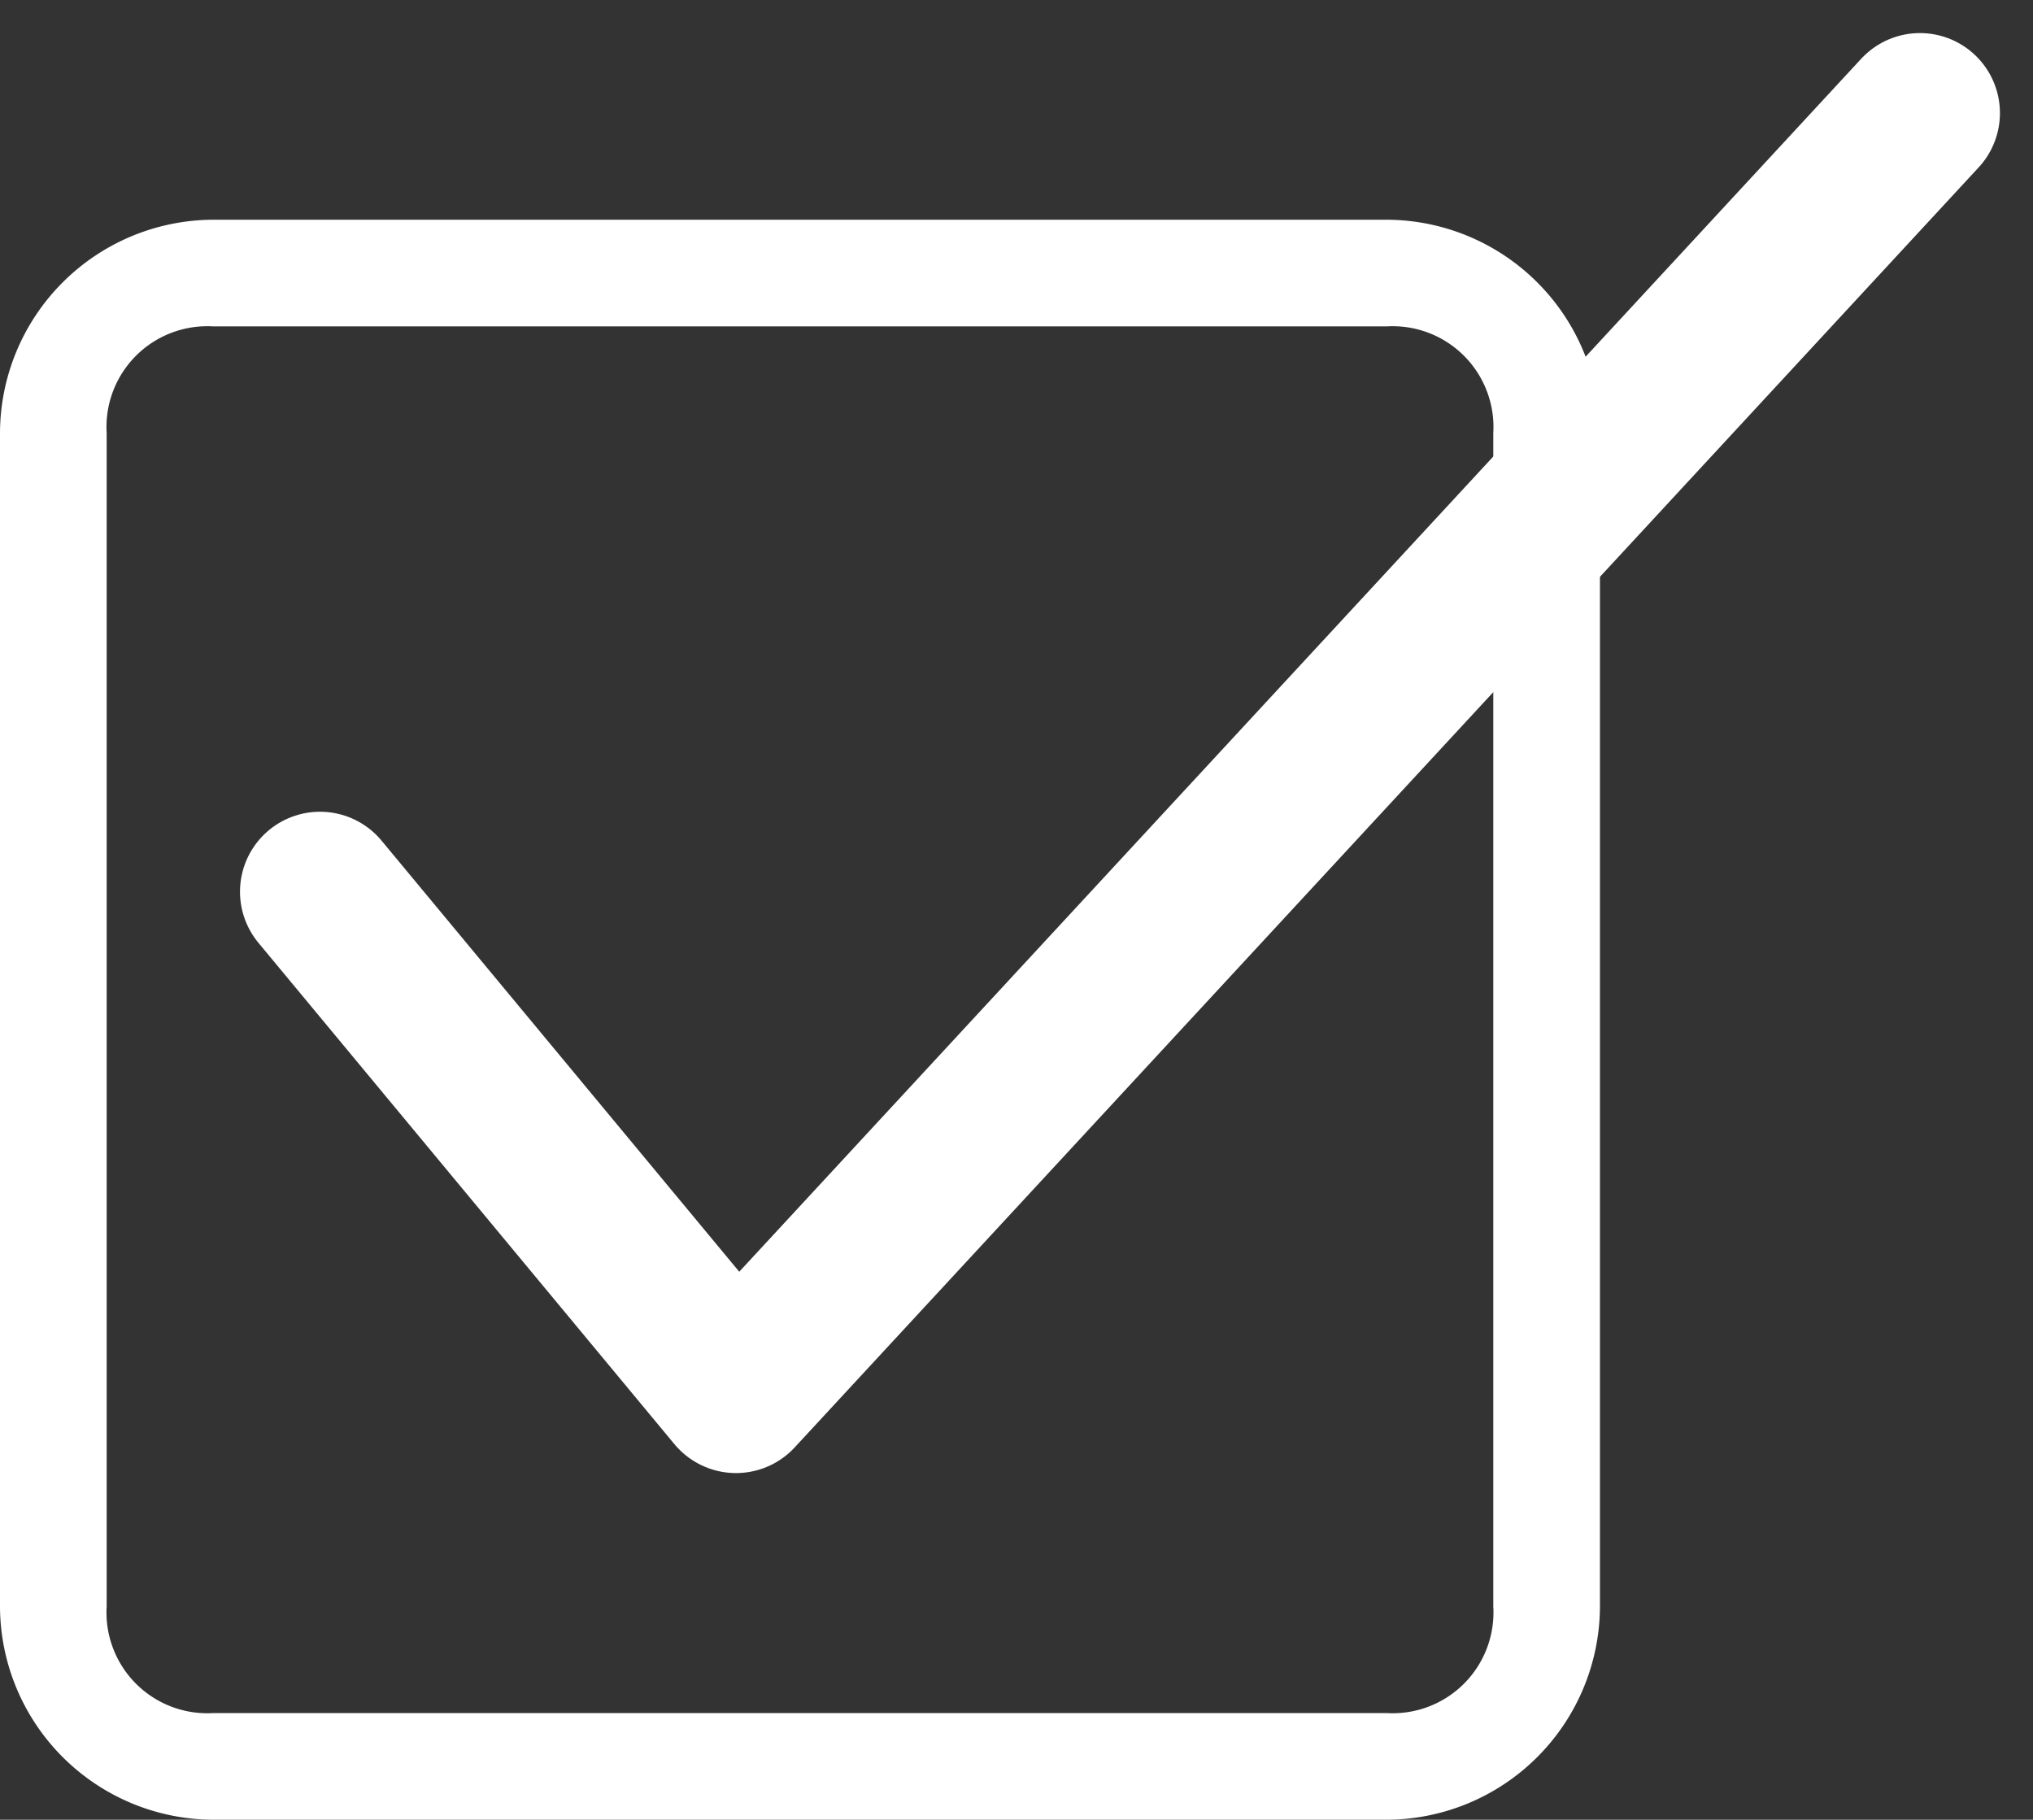
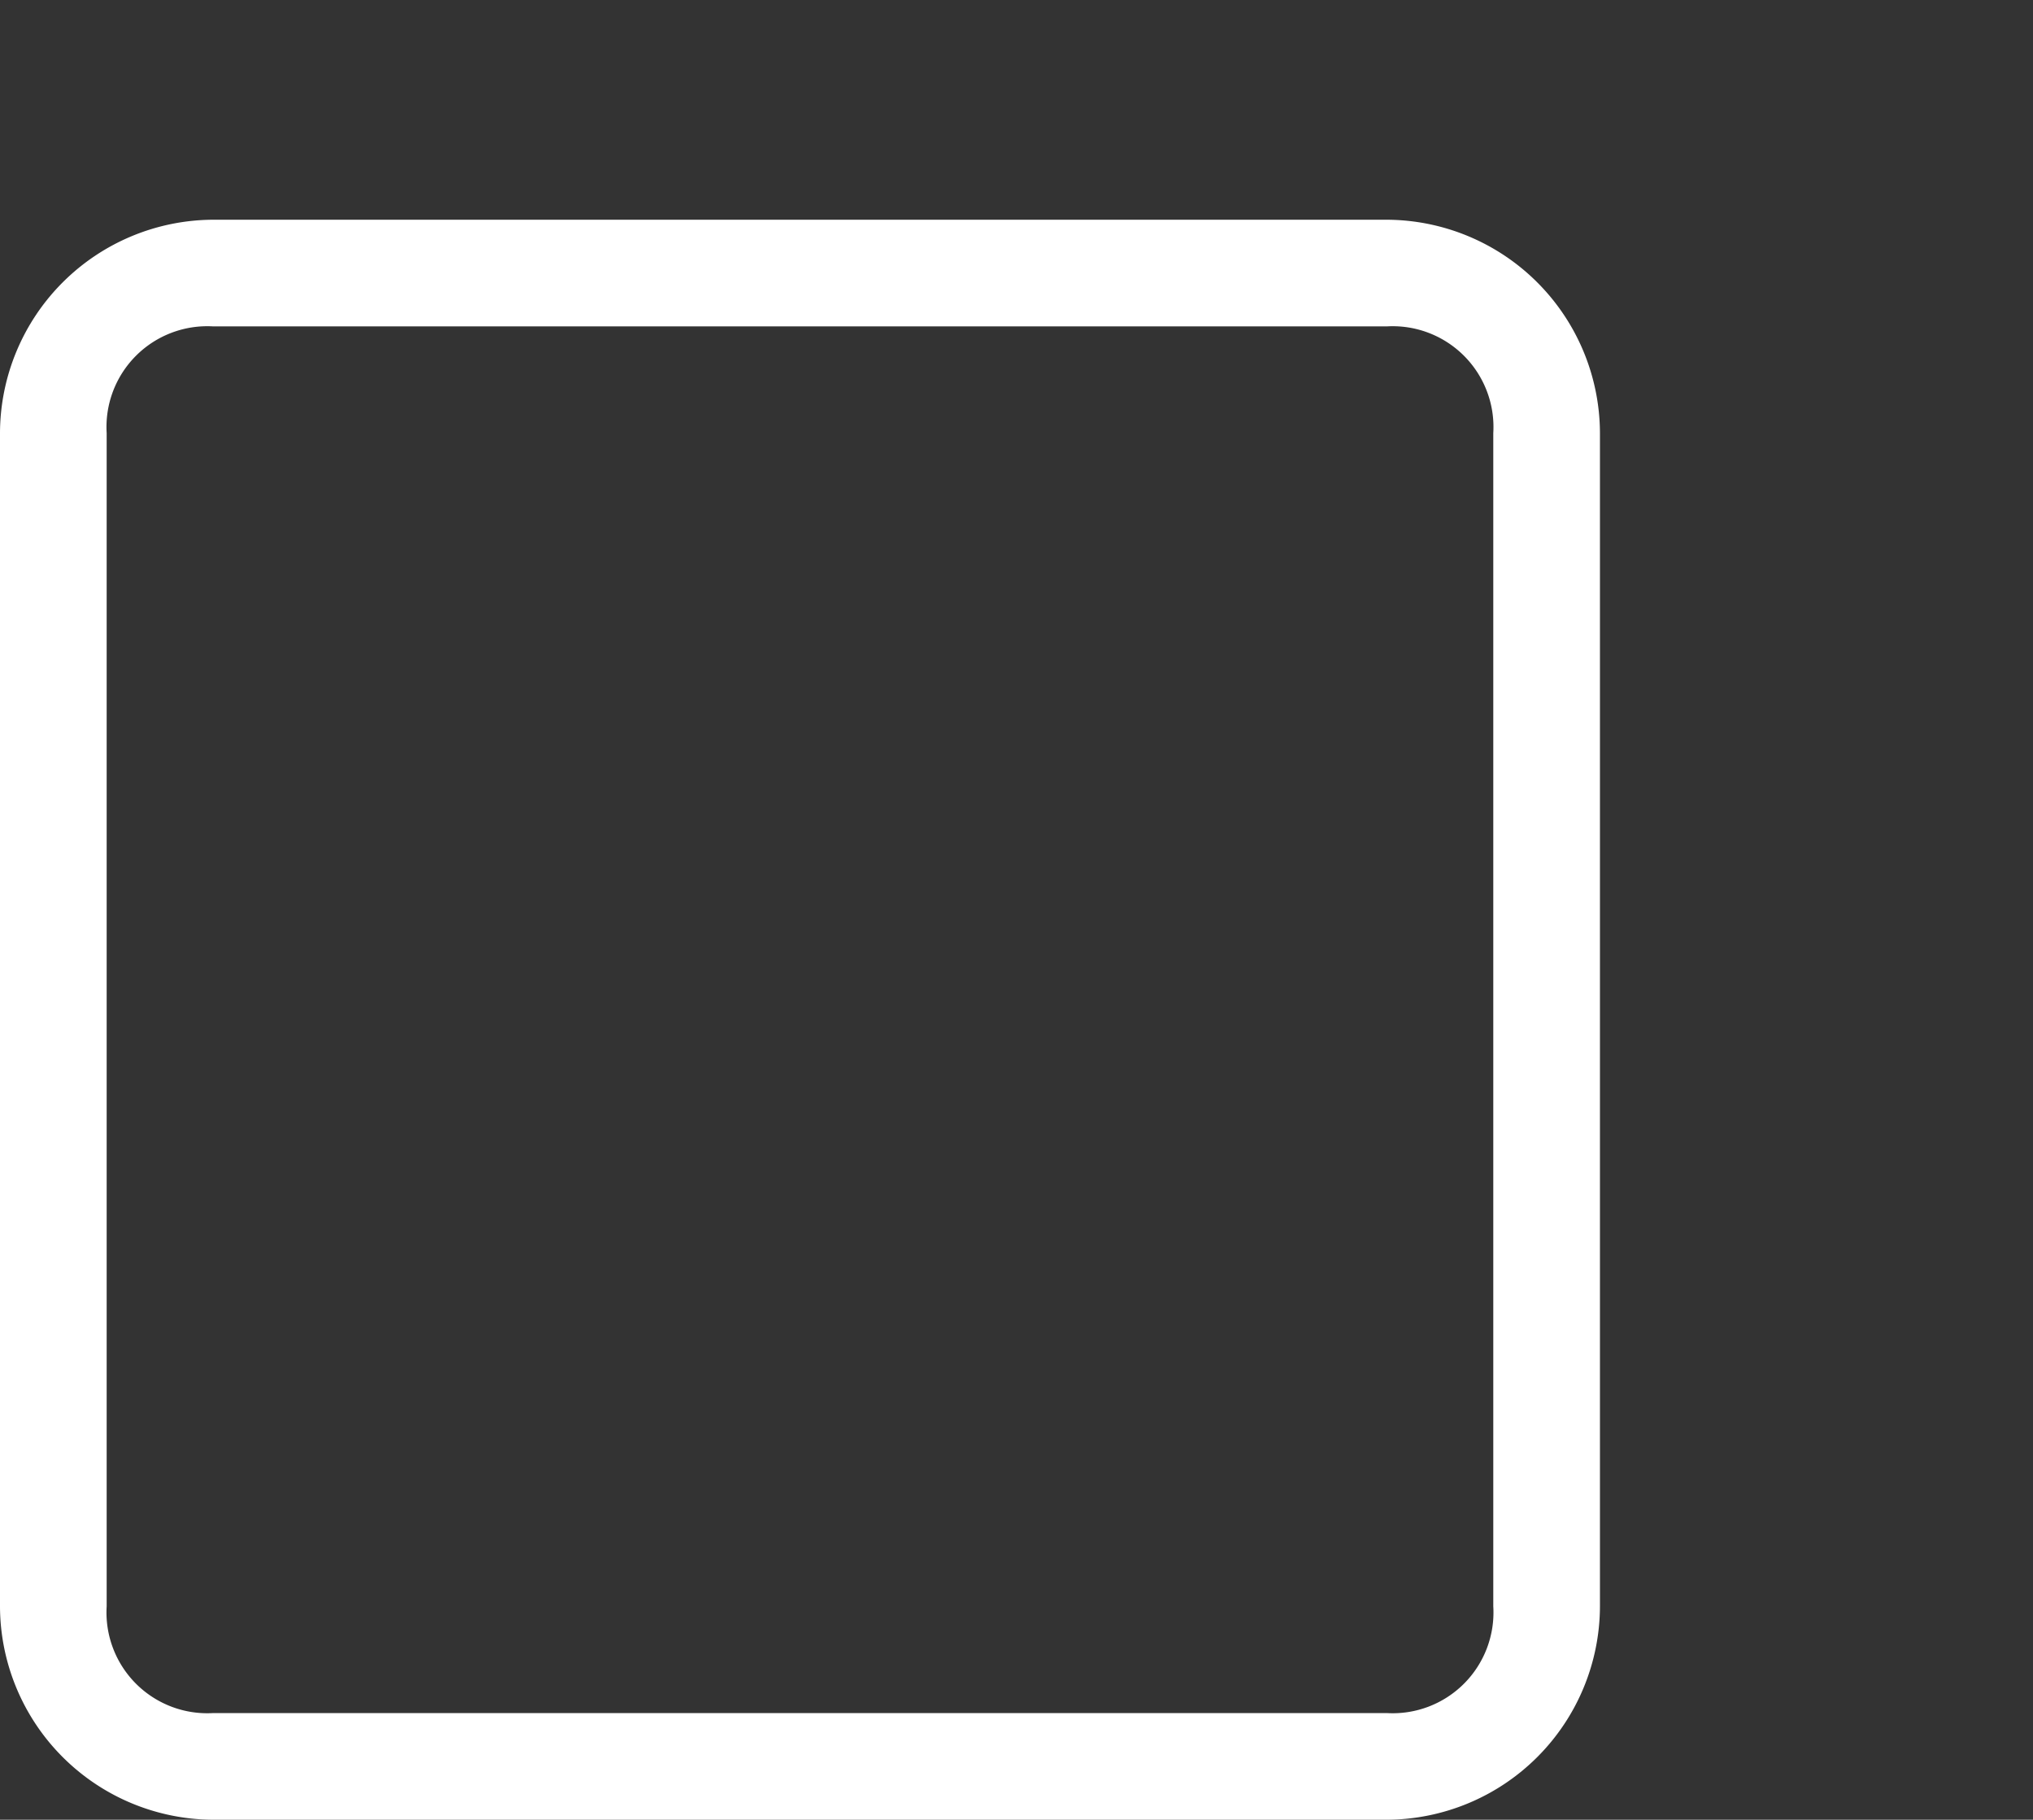
<svg xmlns="http://www.w3.org/2000/svg" width="19.06" height="17.06" viewBox="0 0 19.06 17.06">
  <rect x="0" y="0" width="19.06" height="17.06" fill="#333333" stroke="none" />
  <g id="Group_1394" data-name="Group 1394" transform="translate(-33.999 -9020.939)">
    <path id="Path_4621" data-name="Path 4621" d="M523.8,354.8a.945.945,0,0,1,1,1v11a.945.945,0,0,1-1,1h-11a.945.945,0,0,1-1-1v-11a.945.945,0,0,1,1-1h11m0-1h-11a2.006,2.006,0,0,0-2,2v11a2.006,2.006,0,0,0,2,2h11a2.006,2.006,0,0,0,2-2v-11a2.006,2.006,0,0,0-2-2Z" transform="translate(-476.801 8669.199)" fill="#fff" />
-     <path id="Path_4622" data-name="Path 4622" d="M513.8,360.1l3.9,4.7,11.1-12" transform="translate(-476.801 8669.199)" fill="none" stroke="#fff" stroke-linecap="round" stroke-linejoin="round" stroke-miterlimit="10" stroke-width="1.5" />
  </g>
</svg>